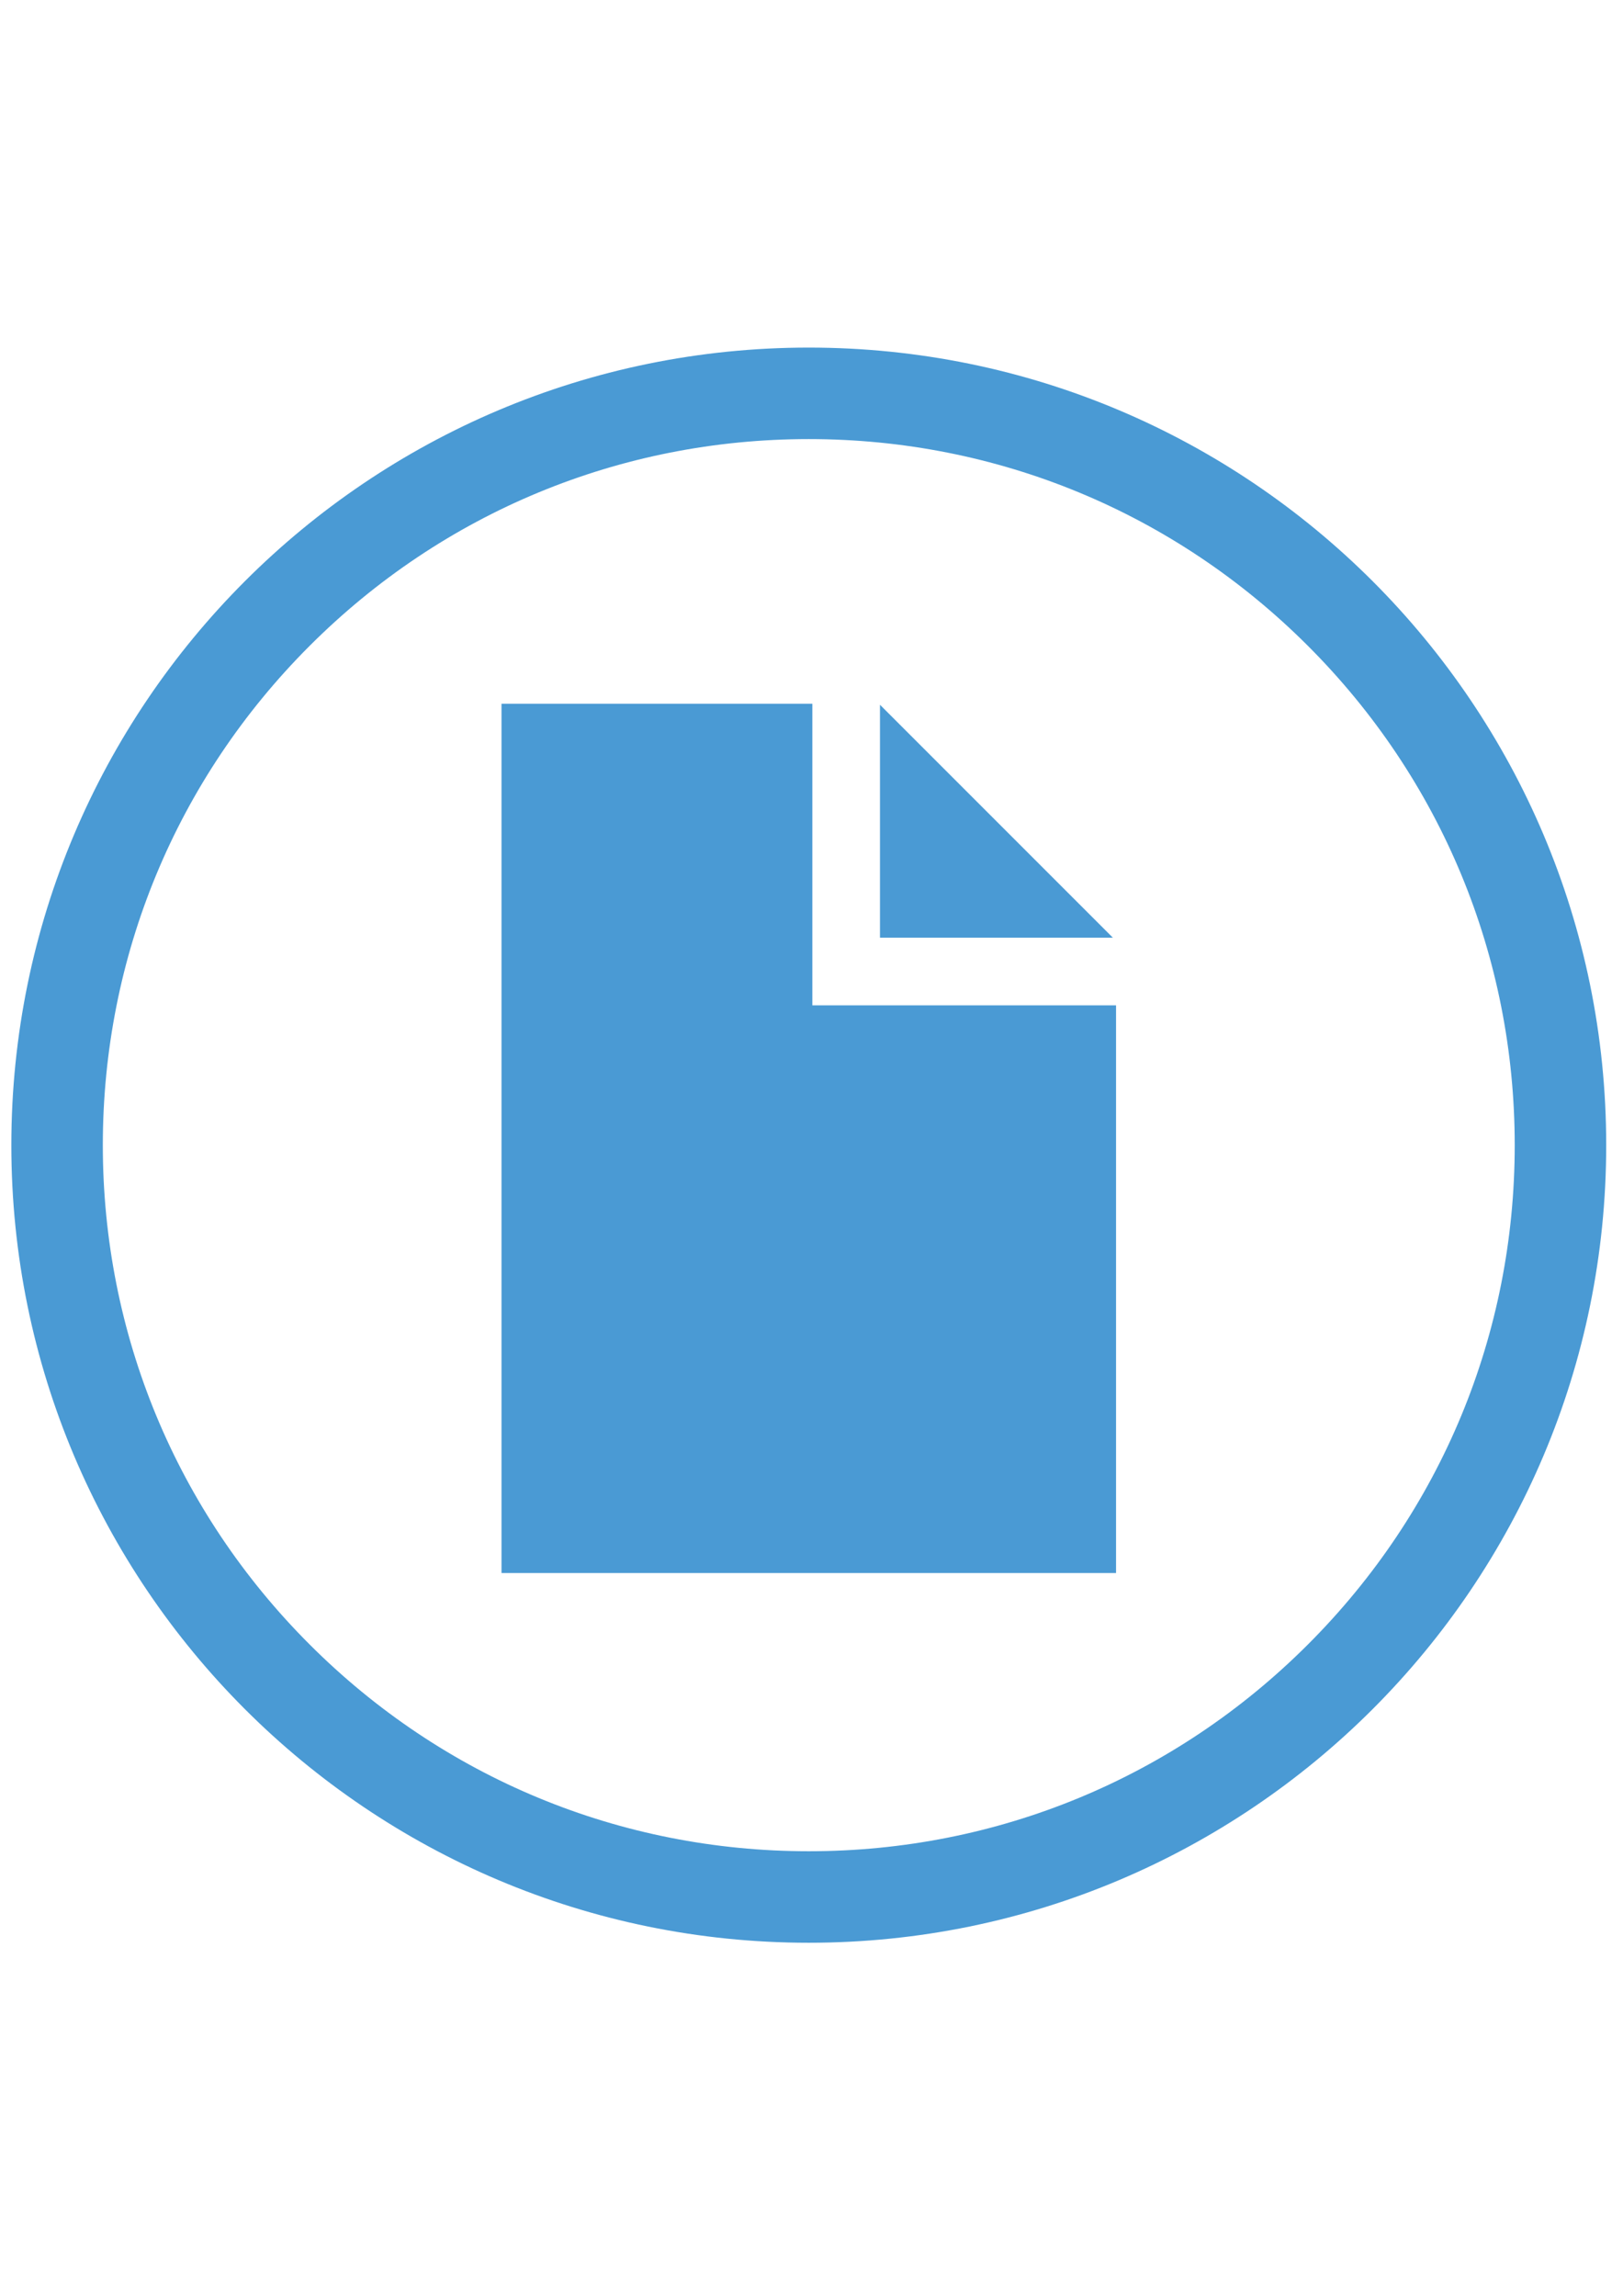
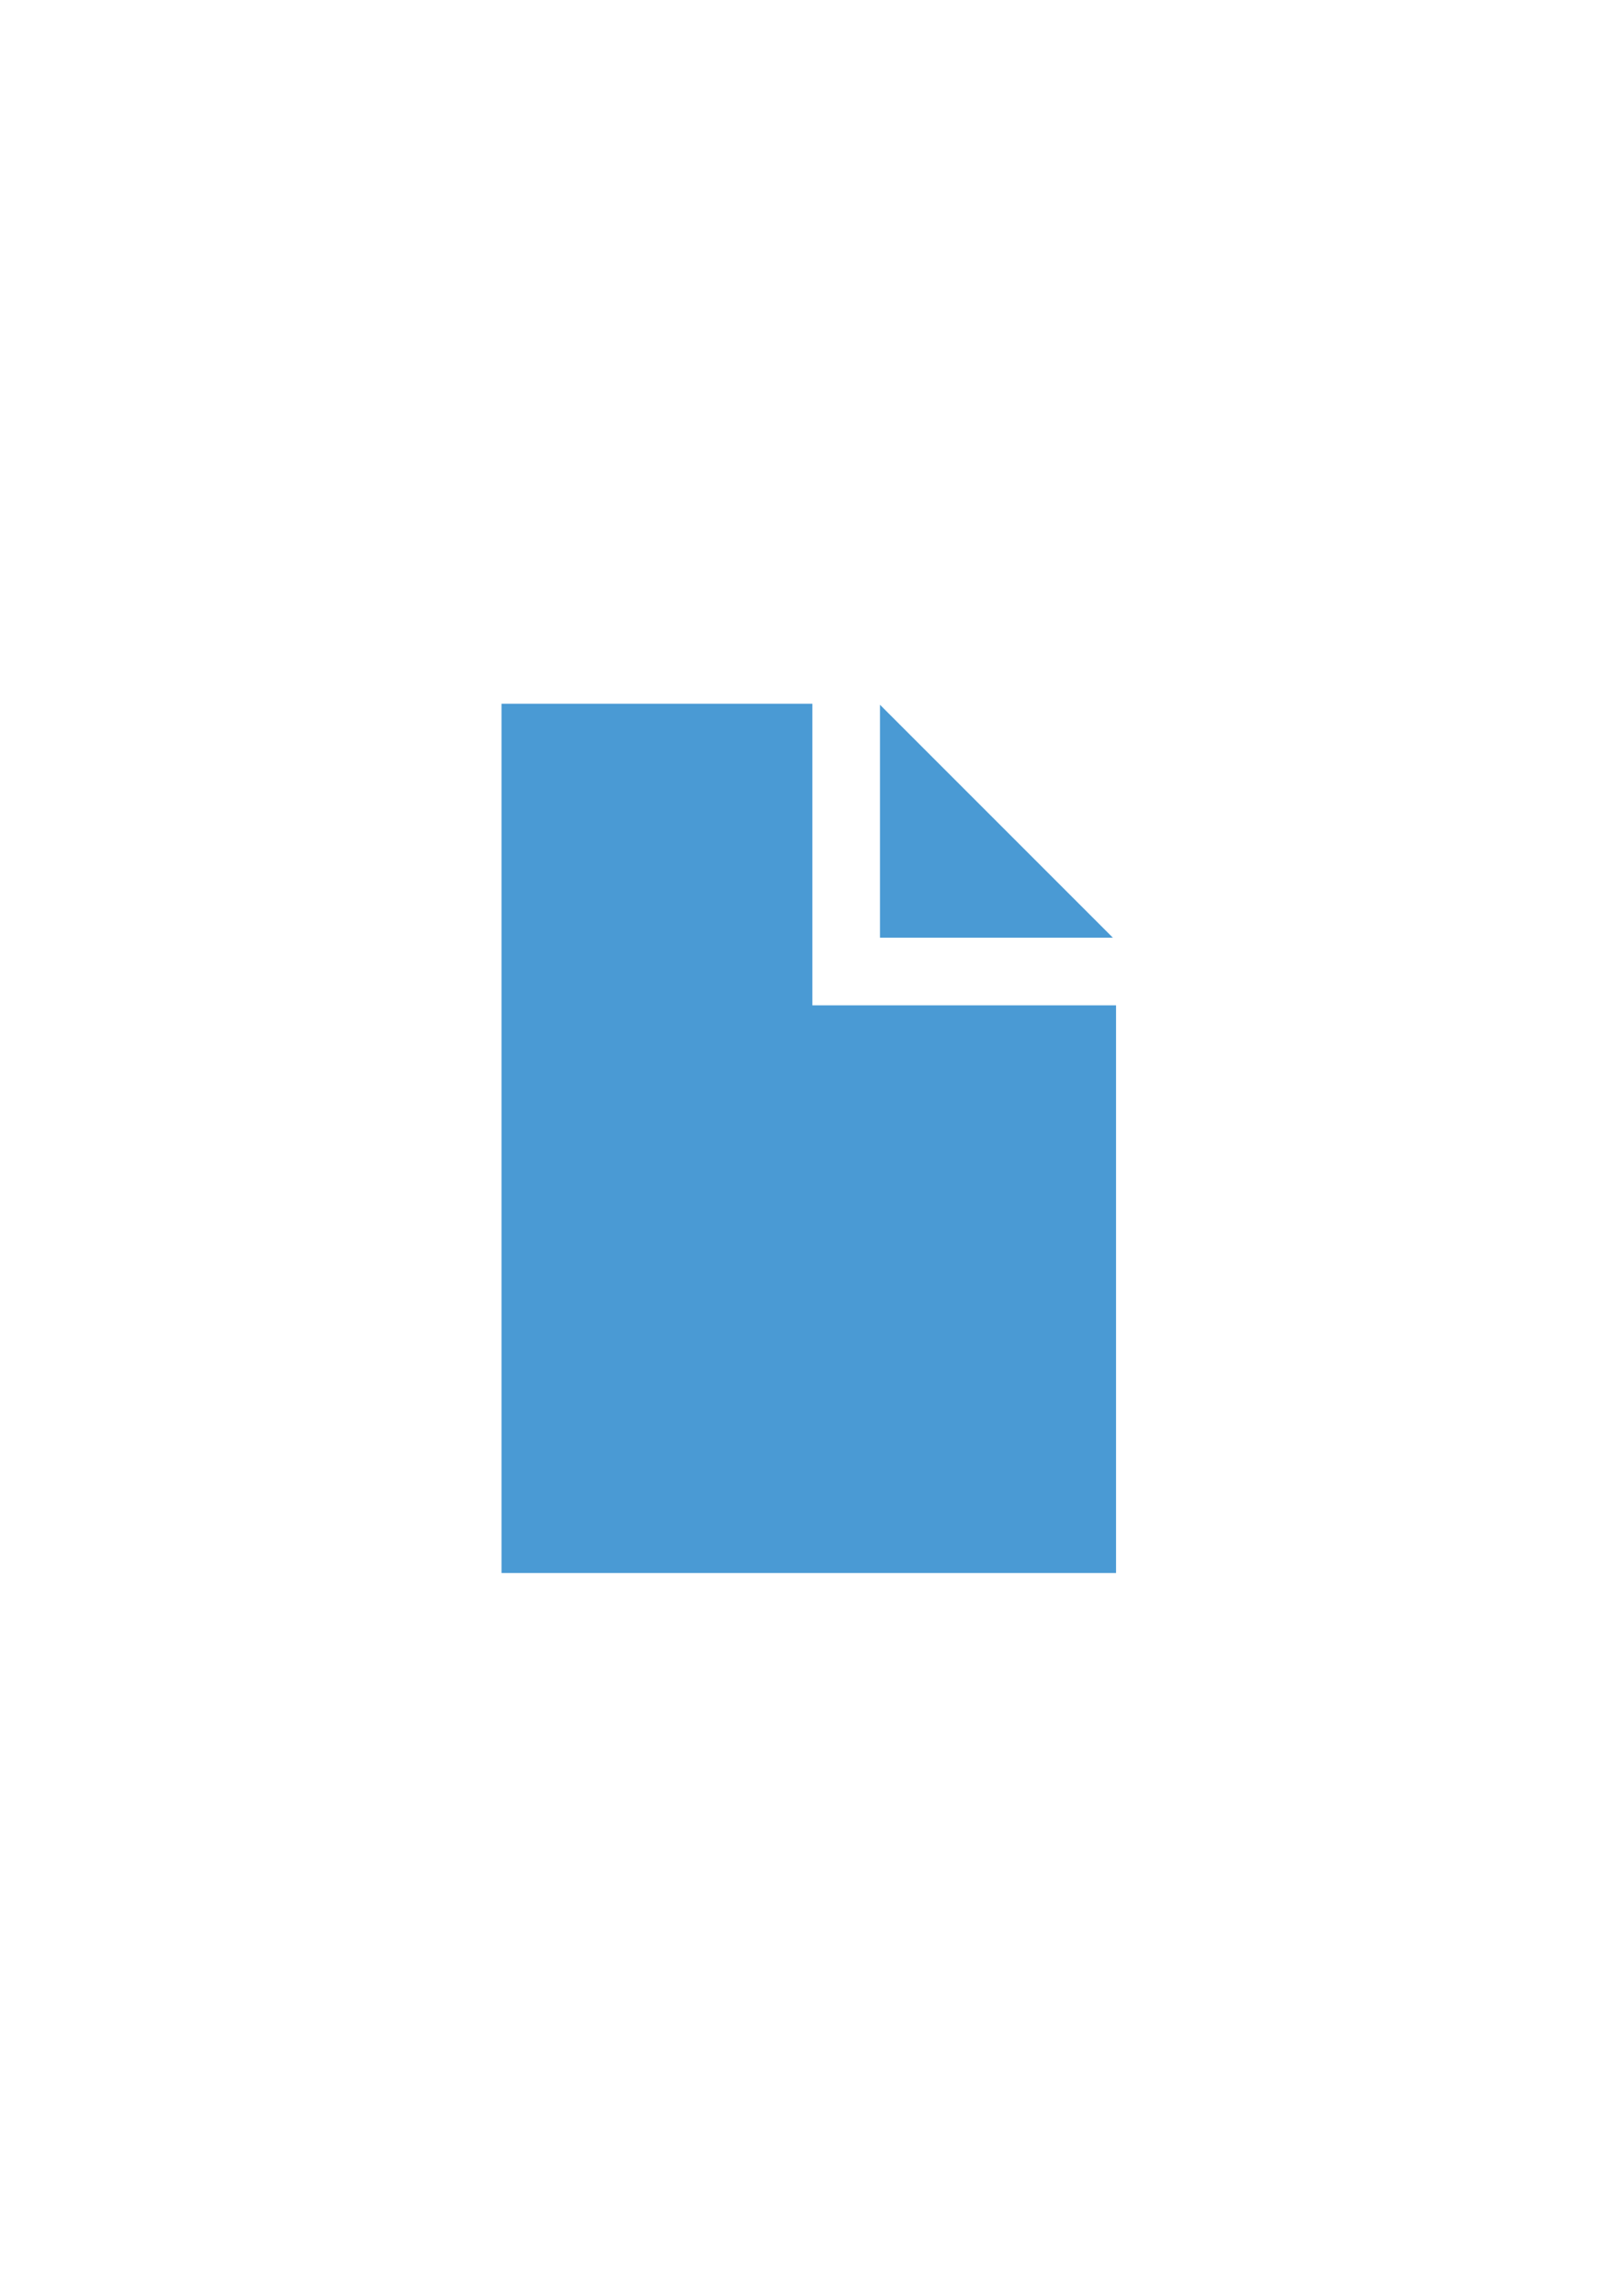
<svg xmlns="http://www.w3.org/2000/svg" xmlns:xlink="http://www.w3.org/1999/xlink" version="1.1" id="Layer_1" x="0px" y="0px" width="595.28px" height="841.89px" viewBox="0 0 595.28 841.89" enable-background="new 0 0 595.28 841.89" xml:space="preserve">
  <g>
    <defs>
-       <rect id="SVGID_1_" width="595.28" height="841.89" />
-     </defs>
+       </defs>
    <clipPath id="SVGID_2_">
      <use xlink:href="#SVGID_1_" overflow="visible" />
    </clipPath>
-     <path clip-path="url(#SVGID_2_)" fill="#4A9AD4" d="M296.64,161.018c69.163,0,134.184,26.933,183.09,75.837   c48.905,48.906,75.836,113.927,75.836,183.089c0,69.163-26.931,134.186-75.836,183.089   c-48.906,48.906-113.927,75.838-183.09,75.838c-69.161,0-134.185-26.932-183.089-75.838   C64.646,554.13,37.713,489.107,37.713,419.944c0-69.162,26.933-134.183,75.838-183.089   C162.455,187.951,227.479,161.018,296.64,161.018 M296.64,127.463c-161.534,0-292.48,130.948-292.48,292.481   s130.946,292.482,292.48,292.482s292.48-130.949,292.48-292.482S458.174,127.463,296.64,127.463" />
+     <path clip-path="url(#SVGID_2_)" fill="#4A9AD4" d="M296.64,161.018c69.163,0,134.184,26.933,183.09,75.837   c48.905,48.906,75.836,113.927,75.836,183.089c0,69.163-26.931,134.186-75.836,183.089   c-48.906,48.906-113.927,75.838-183.09,75.838c-69.161,0-134.185-26.932-183.089-75.838   C64.646,554.13,37.713,489.107,37.713,419.944c0-69.162,26.933-134.183,75.838-183.089   M296.64,127.463c-161.534,0-292.48,130.948-292.48,292.481   s130.946,292.482,292.48,292.482s292.48-130.949,292.48-292.482S458.174,127.463,296.64,127.463" />
  </g>
  <polygon fill="#4A9AD4" points="322.755,258.442 322.755,343.867 408.18,343.867 " />
  <polygon fill="#4A9AD4" points="297.953,368.669 297.953,258.07 183.941,258.07 183.941,576.845 409.34,576.845 409.34,368.669 " />
</svg>